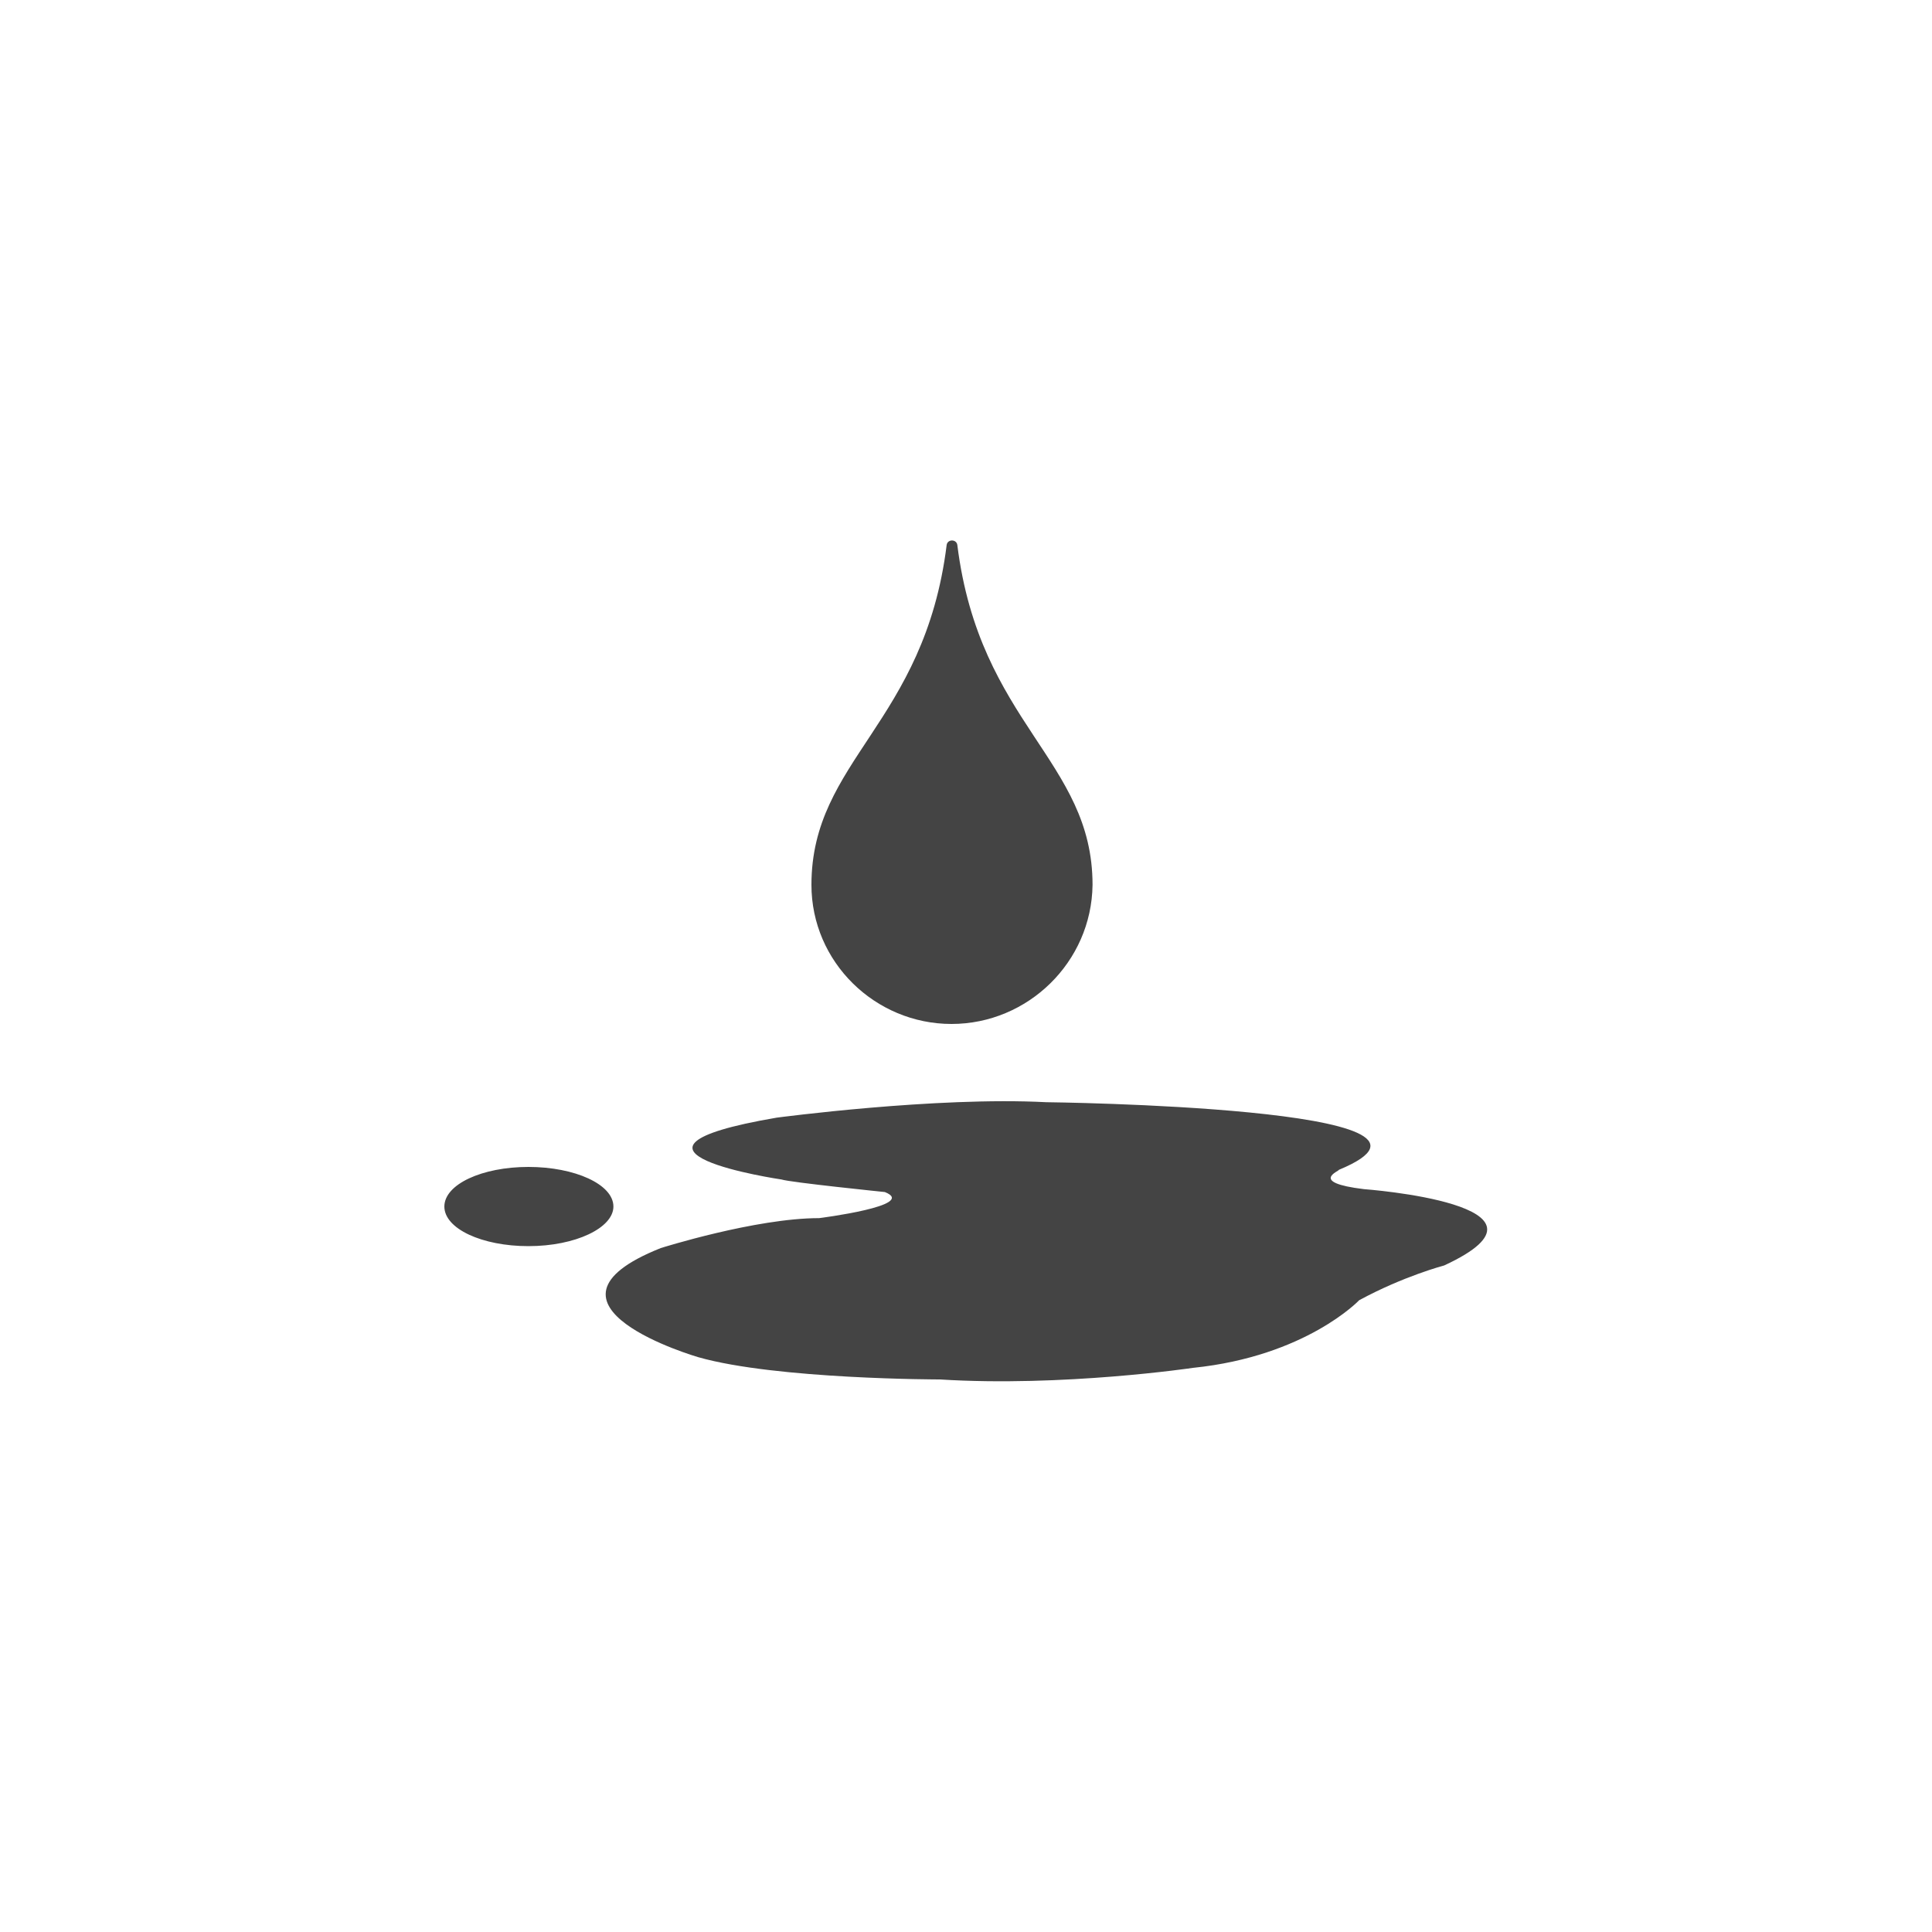
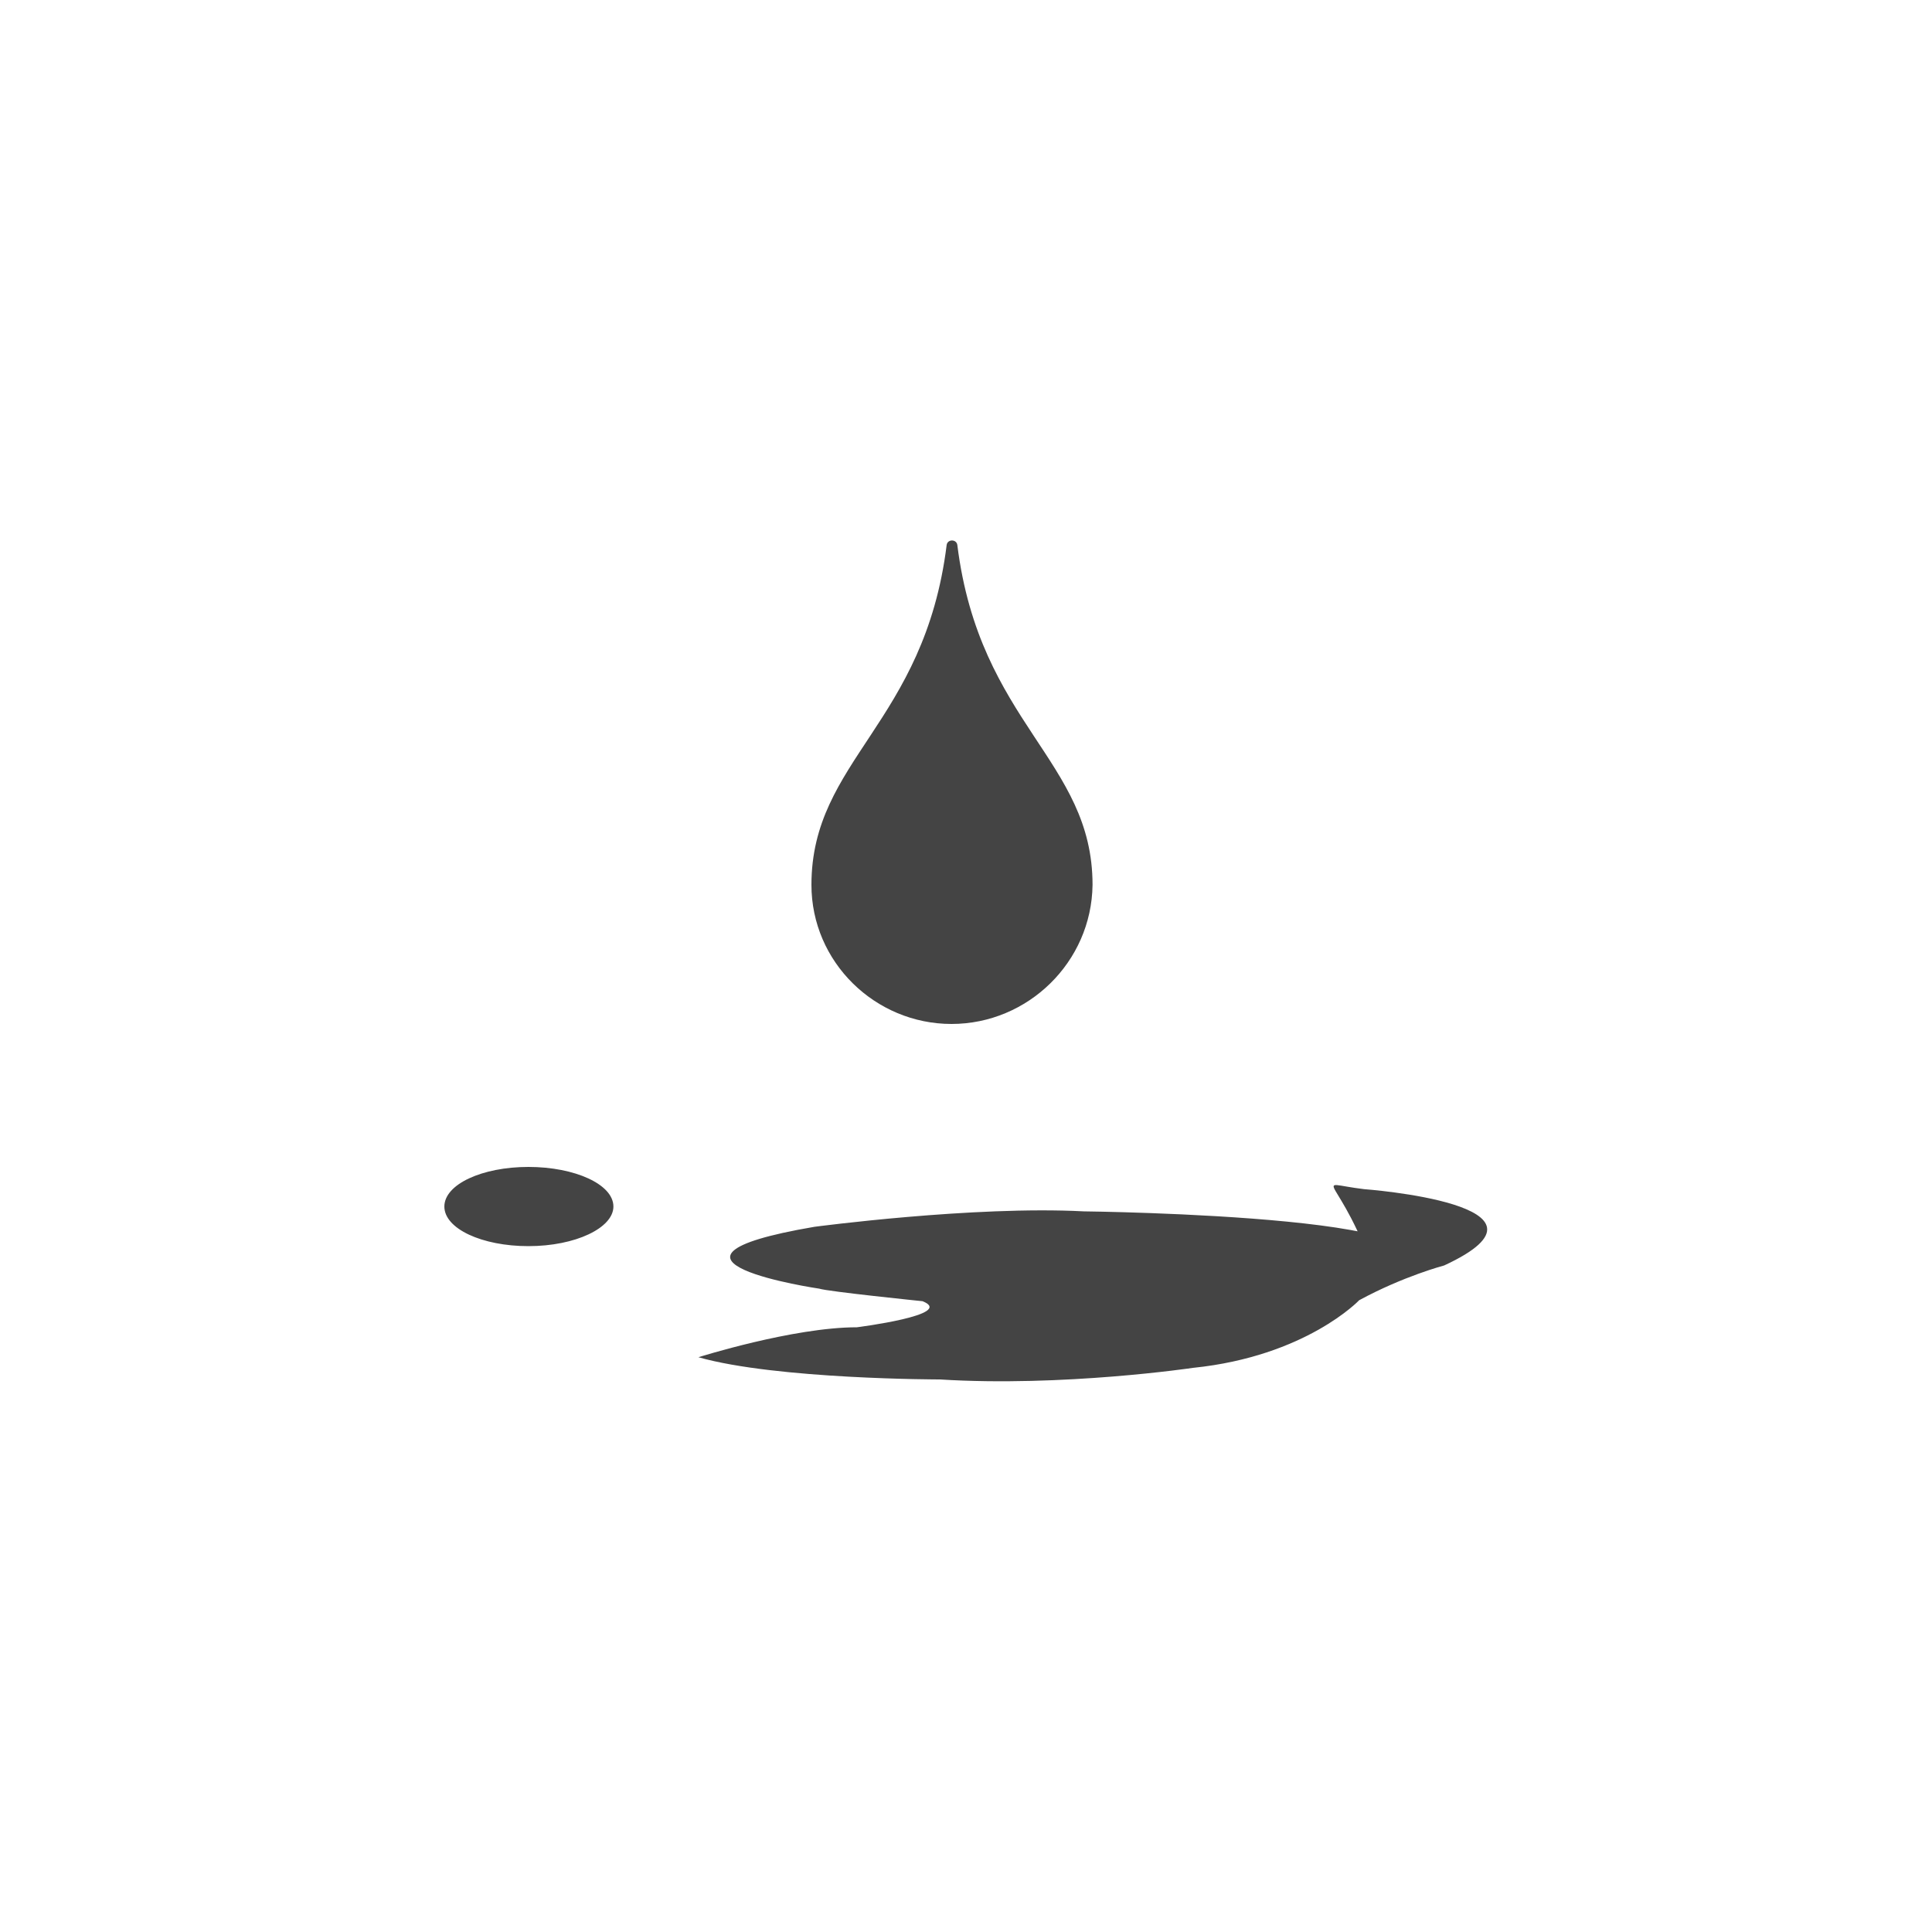
<svg xmlns="http://www.w3.org/2000/svg" id="Layer_3" x="0px" y="0px" viewBox="0 0 200 200" style="enable-background:new 0 0 200 200;" xml:space="preserve">
  <style type="text/css">
	.st0{fill:#444444;}
</style>
-   <path class="st0" d="M98.5,106C90.6,106,84,99.6,84,91.6c0-12.9,11.7-16.7,14-35.2c0.1-0.6,1-0.6,1.1,0c2.3,18.5,14,22.3,14,35.2  C113,99.6,106.4,106,98.5,106L98.5,106z M141.2,123.1c0,0,21.9,1.6,8.3,7.9c0,0-4.2,1.1-8.8,3.6c0,0-5.5,5.8-17.2,7  c0,0-13.5,2-26.2,1.2c0,0-16.9,0-25-2.3c0,0-18.7-5.4-3.9-11.3c0,0,9.8-3.1,16.4-3.1c0,0,10.3-1.3,6.8-2.7c0,0-9.8-1-10.7-1.3  c0,0-20.4-3-0.5-6.4c0,0,16.5-2.2,27.9-1.6c0,0,46,0.5,30.3,7C138.7,121.2,135.4,122.4,141.2,123.1L141.2,123.1z M54.7,129  c-4.8,0-8.7-1.8-8.7-4.1c0-2.3,3.9-4.1,8.7-4.1c4.8,0,8.8,1.8,8.8,4.1C63.5,127.1,59.6,129,54.7,129L54.7,129z" />
+   <path class="st0" d="M98.5,106C90.6,106,84,99.6,84,91.6c0-12.9,11.7-16.7,14-35.2c0.1-0.6,1-0.6,1.1,0c2.3,18.5,14,22.3,14,35.2  C113,99.6,106.4,106,98.5,106L98.5,106z M141.2,123.1c0,0,21.9,1.6,8.3,7.9c0,0-4.2,1.1-8.8,3.6c0,0-5.5,5.8-17.2,7  c0,0-13.5,2-26.2,1.2c0,0-16.9,0-25-2.3c0,0,9.8-3.1,16.4-3.1c0,0,10.3-1.3,6.8-2.7c0,0-9.8-1-10.7-1.3  c0,0-20.4-3-0.5-6.4c0,0,16.5-2.2,27.9-1.6c0,0,46,0.5,30.3,7C138.7,121.2,135.4,122.4,141.2,123.1L141.2,123.1z M54.7,129  c-4.8,0-8.7-1.8-8.7-4.1c0-2.3,3.9-4.1,8.7-4.1c4.8,0,8.8,1.8,8.8,4.1C63.5,127.1,59.6,129,54.7,129L54.7,129z" />
</svg>